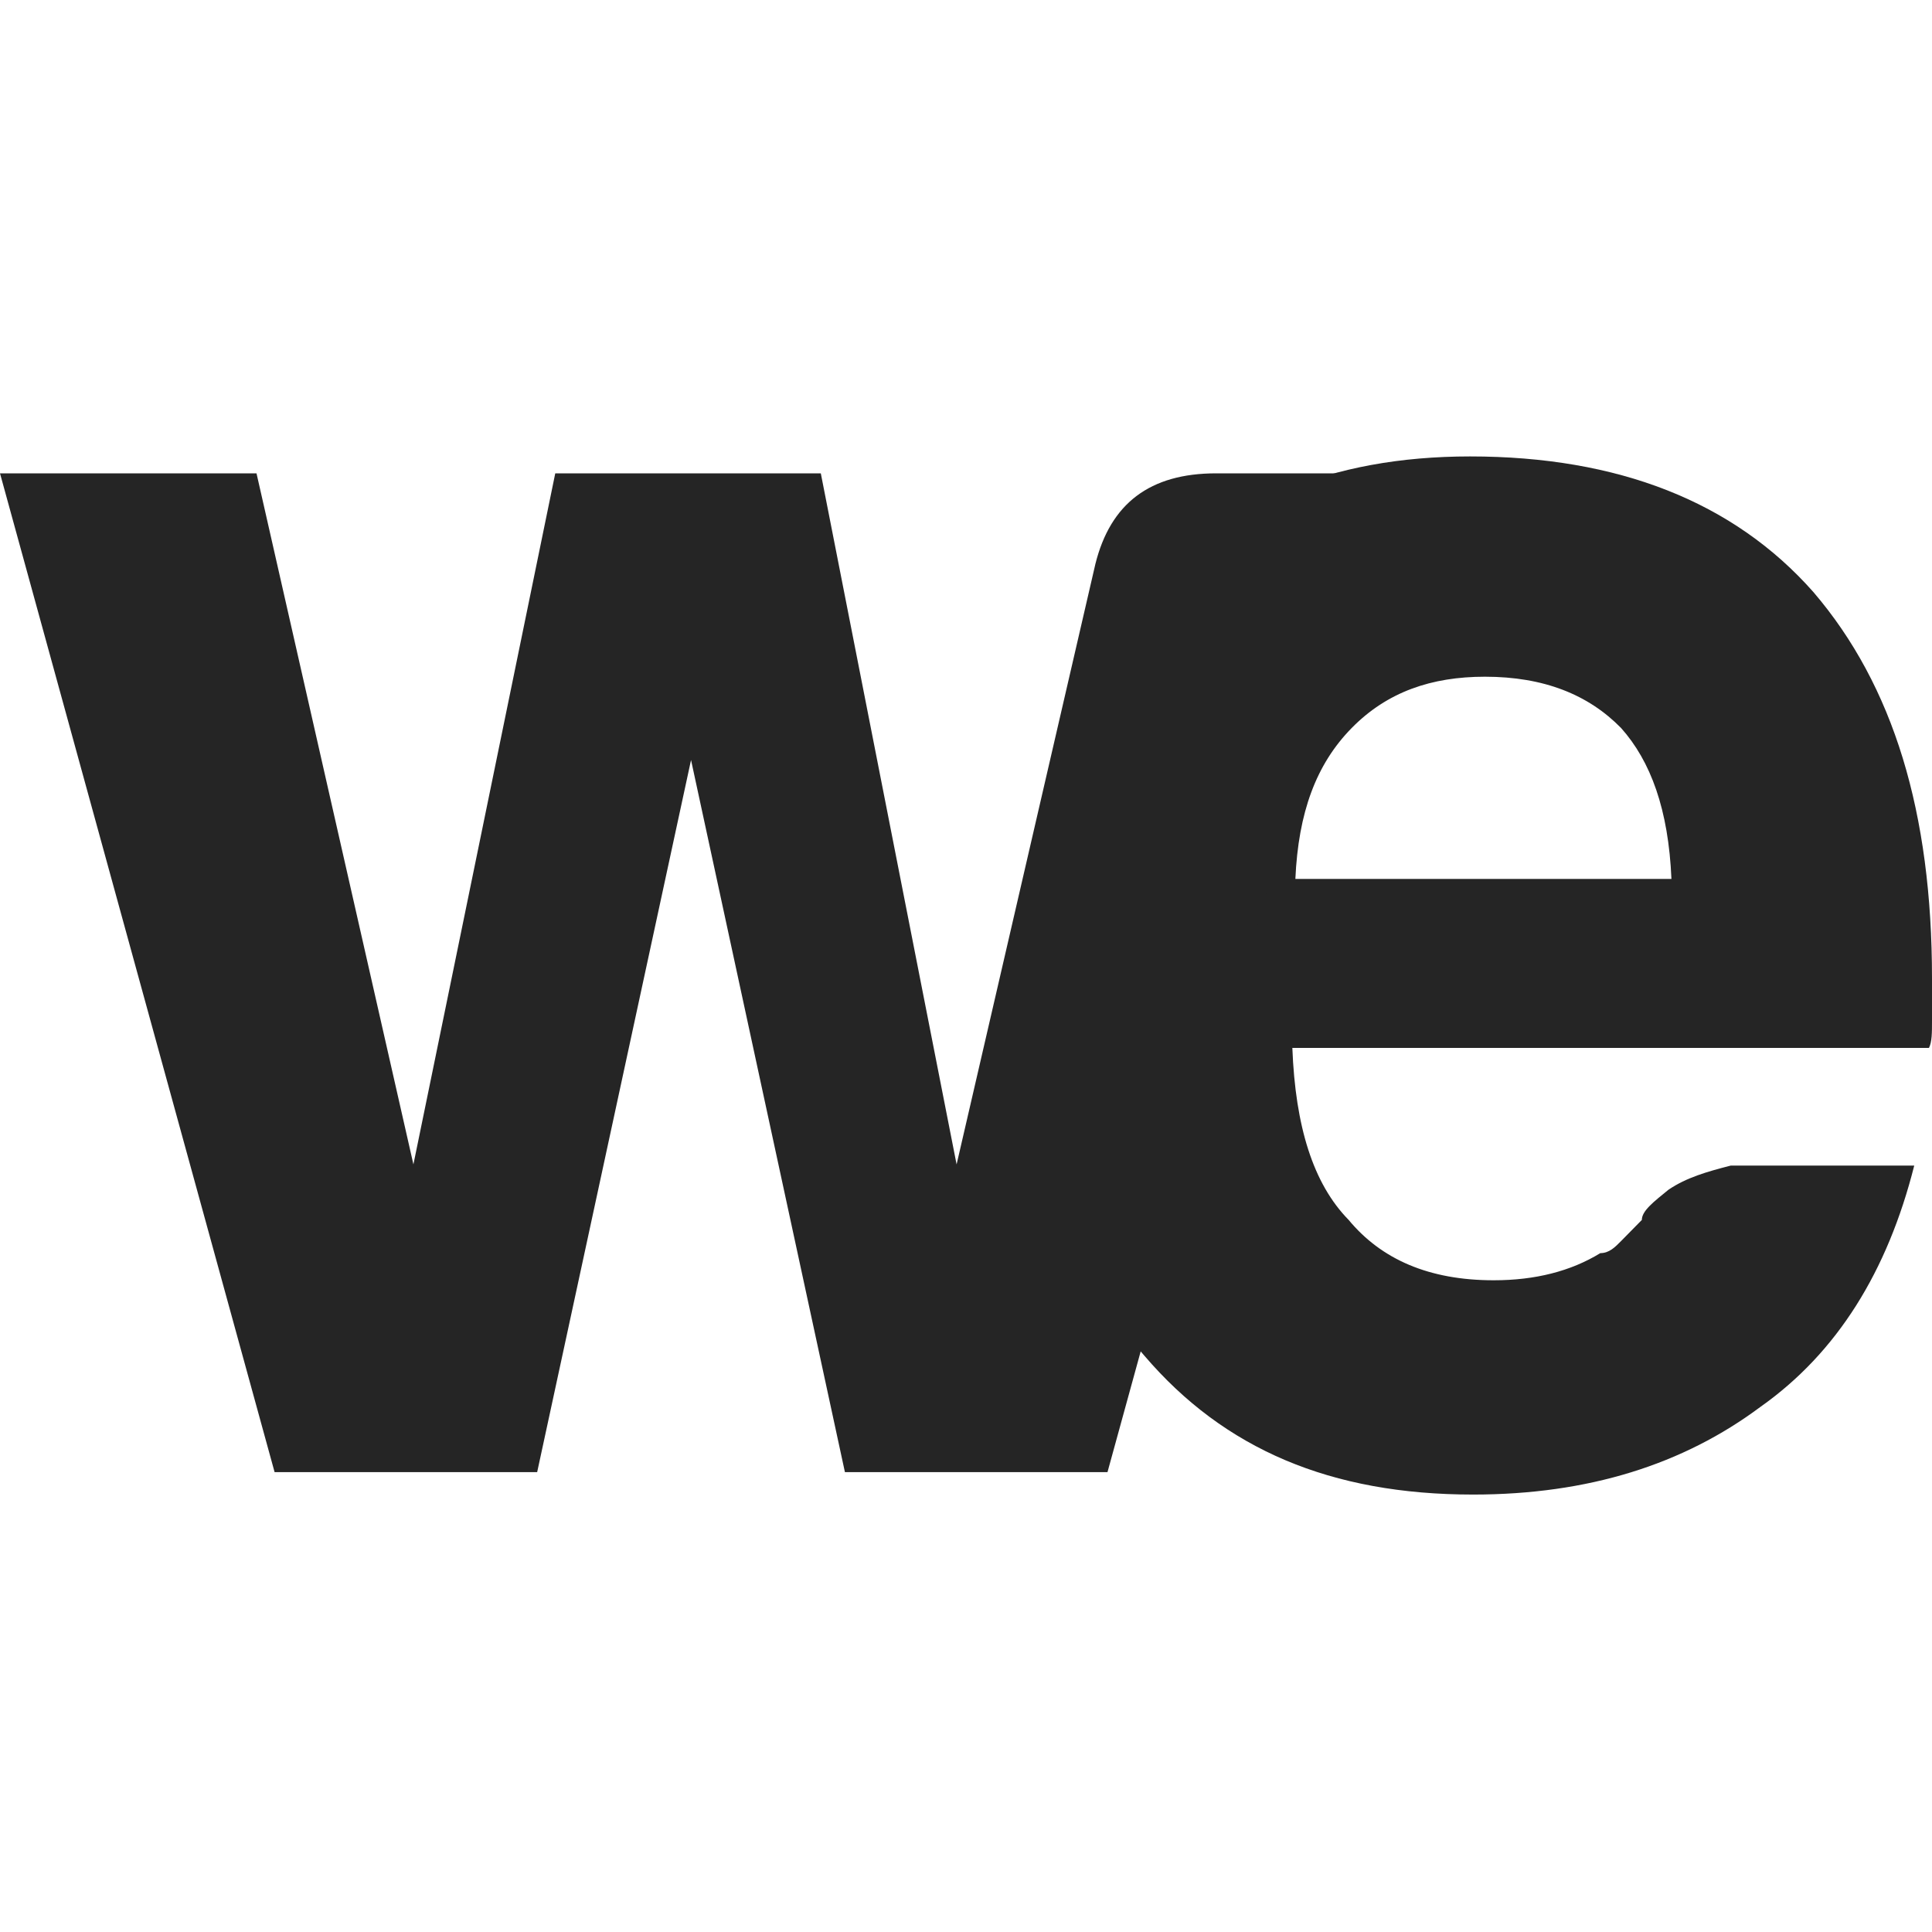
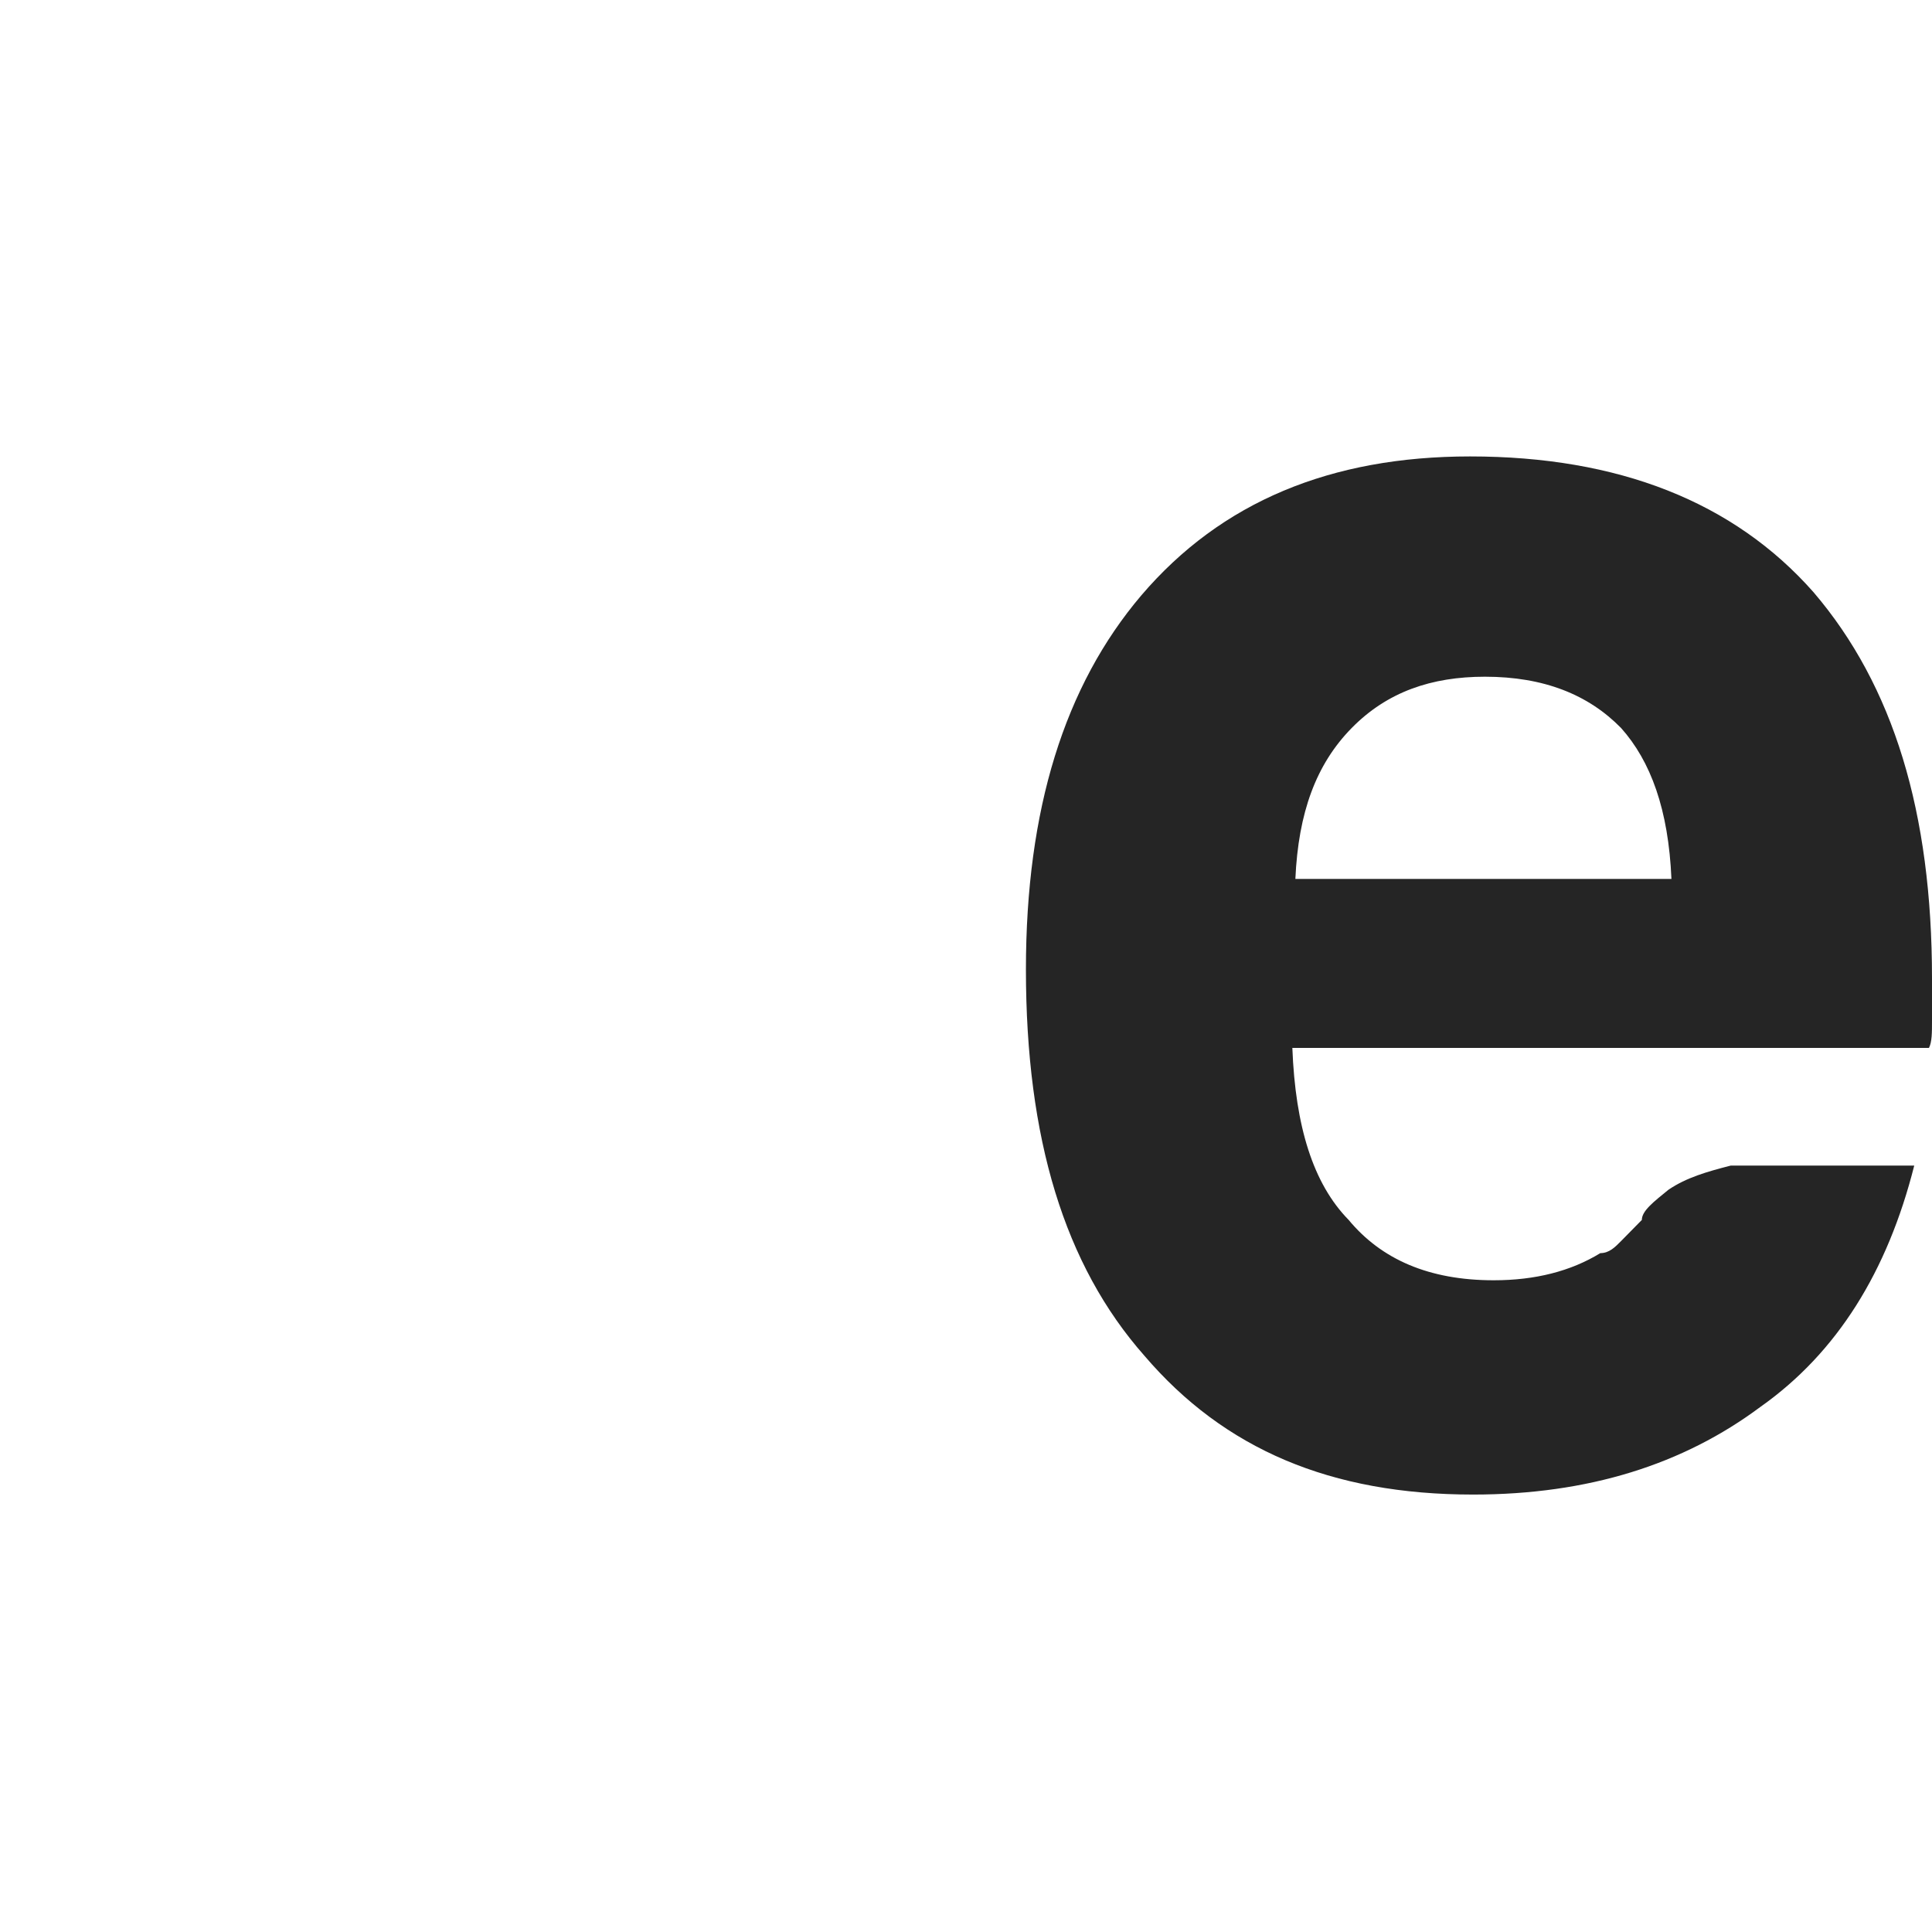
<svg xmlns="http://www.w3.org/2000/svg" version="1.1" id="Layer_1" x="0px" y="0px" width="60px" height="60px" viewBox="0 0 60 60" enable-background="new 0 0 60 60" xml:space="preserve">
  <path fill="#252525" d="M41.977,22.61c1.104-1.125,2.482-1.594,4.139-1.594c1.838,0,3.219,0.562,4.229,1.594  c0.919,1.031,1.471,2.531,1.563,4.686H40.229C40.321,25.234,40.873,23.734,41.977,22.61 M51.815,36.949  c-0.459,0.374-0.826,0.655-0.826,0.937c-0.185,0.187-0.46,0.469-0.645,0.656s-0.367,0.375-0.644,0.375  c-0.919,0.562-2.022,0.843-3.311,0.843c-2.022,0-3.495-0.656-4.505-1.874c-1.104-1.125-1.656-2.905-1.749-5.342h19.771  C60,32.356,60,32.074,60,31.7v-0.469v-0.844c0-5.154-1.195-9.09-3.679-11.995c-2.481-2.812-6.068-4.217-10.667-4.217  c-4.321,0-7.724,1.406-10.206,4.311c-2.391,2.812-3.587,6.655-3.587,11.621c0,5.249,1.196,9.184,3.679,11.996  c2.482,2.905,5.793,4.312,10.207,4.312c3.587,0,6.528-0.938,8.919-2.719c2.392-1.687,3.954-4.217,4.782-7.497h-5.7  C53.012,36.387,52.367,36.573,51.815,36.949" />
-   <path fill="#252525" d="M42.923,14.7h-5.154c-2.062,0-3.281,0.937-3.75,2.812l-4.311,18.65L25.491,14.7h-8.247l-4.405,21.461  L7.966,14.7H0l8.528,31.019h8.154l4.779-22.116l4.779,22.116h8.154L42.923,14.7z" />
</svg>